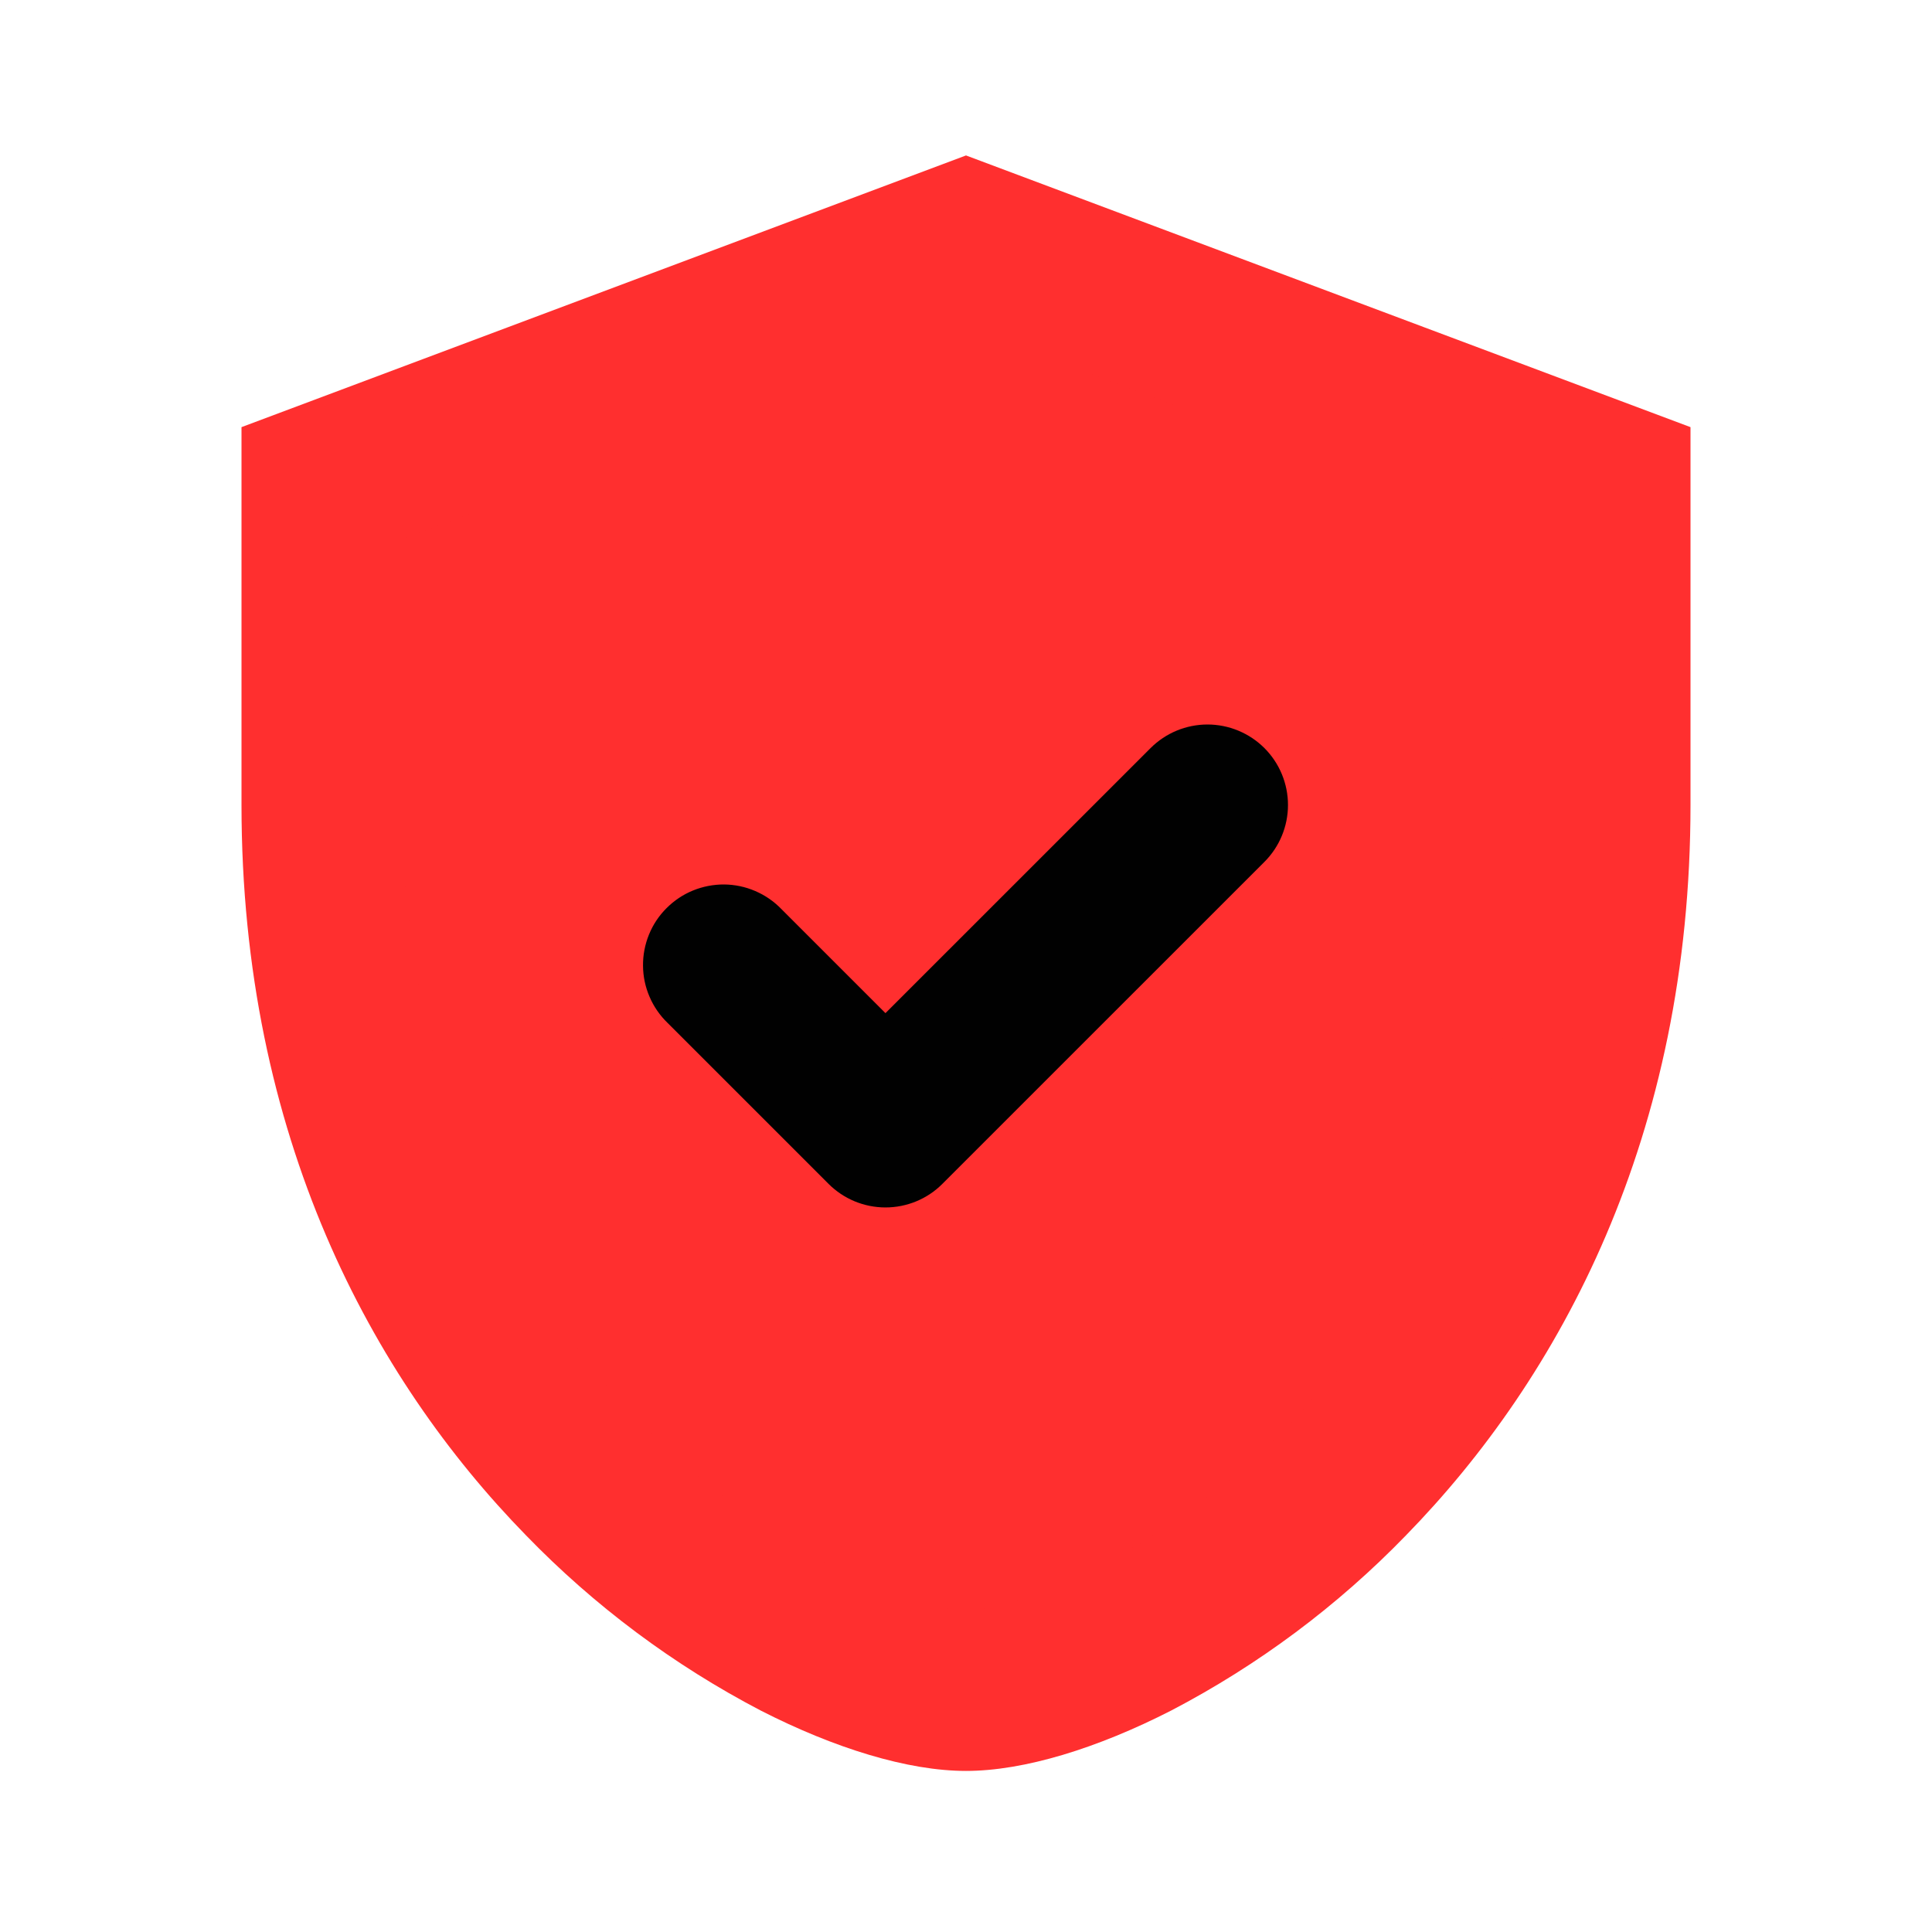
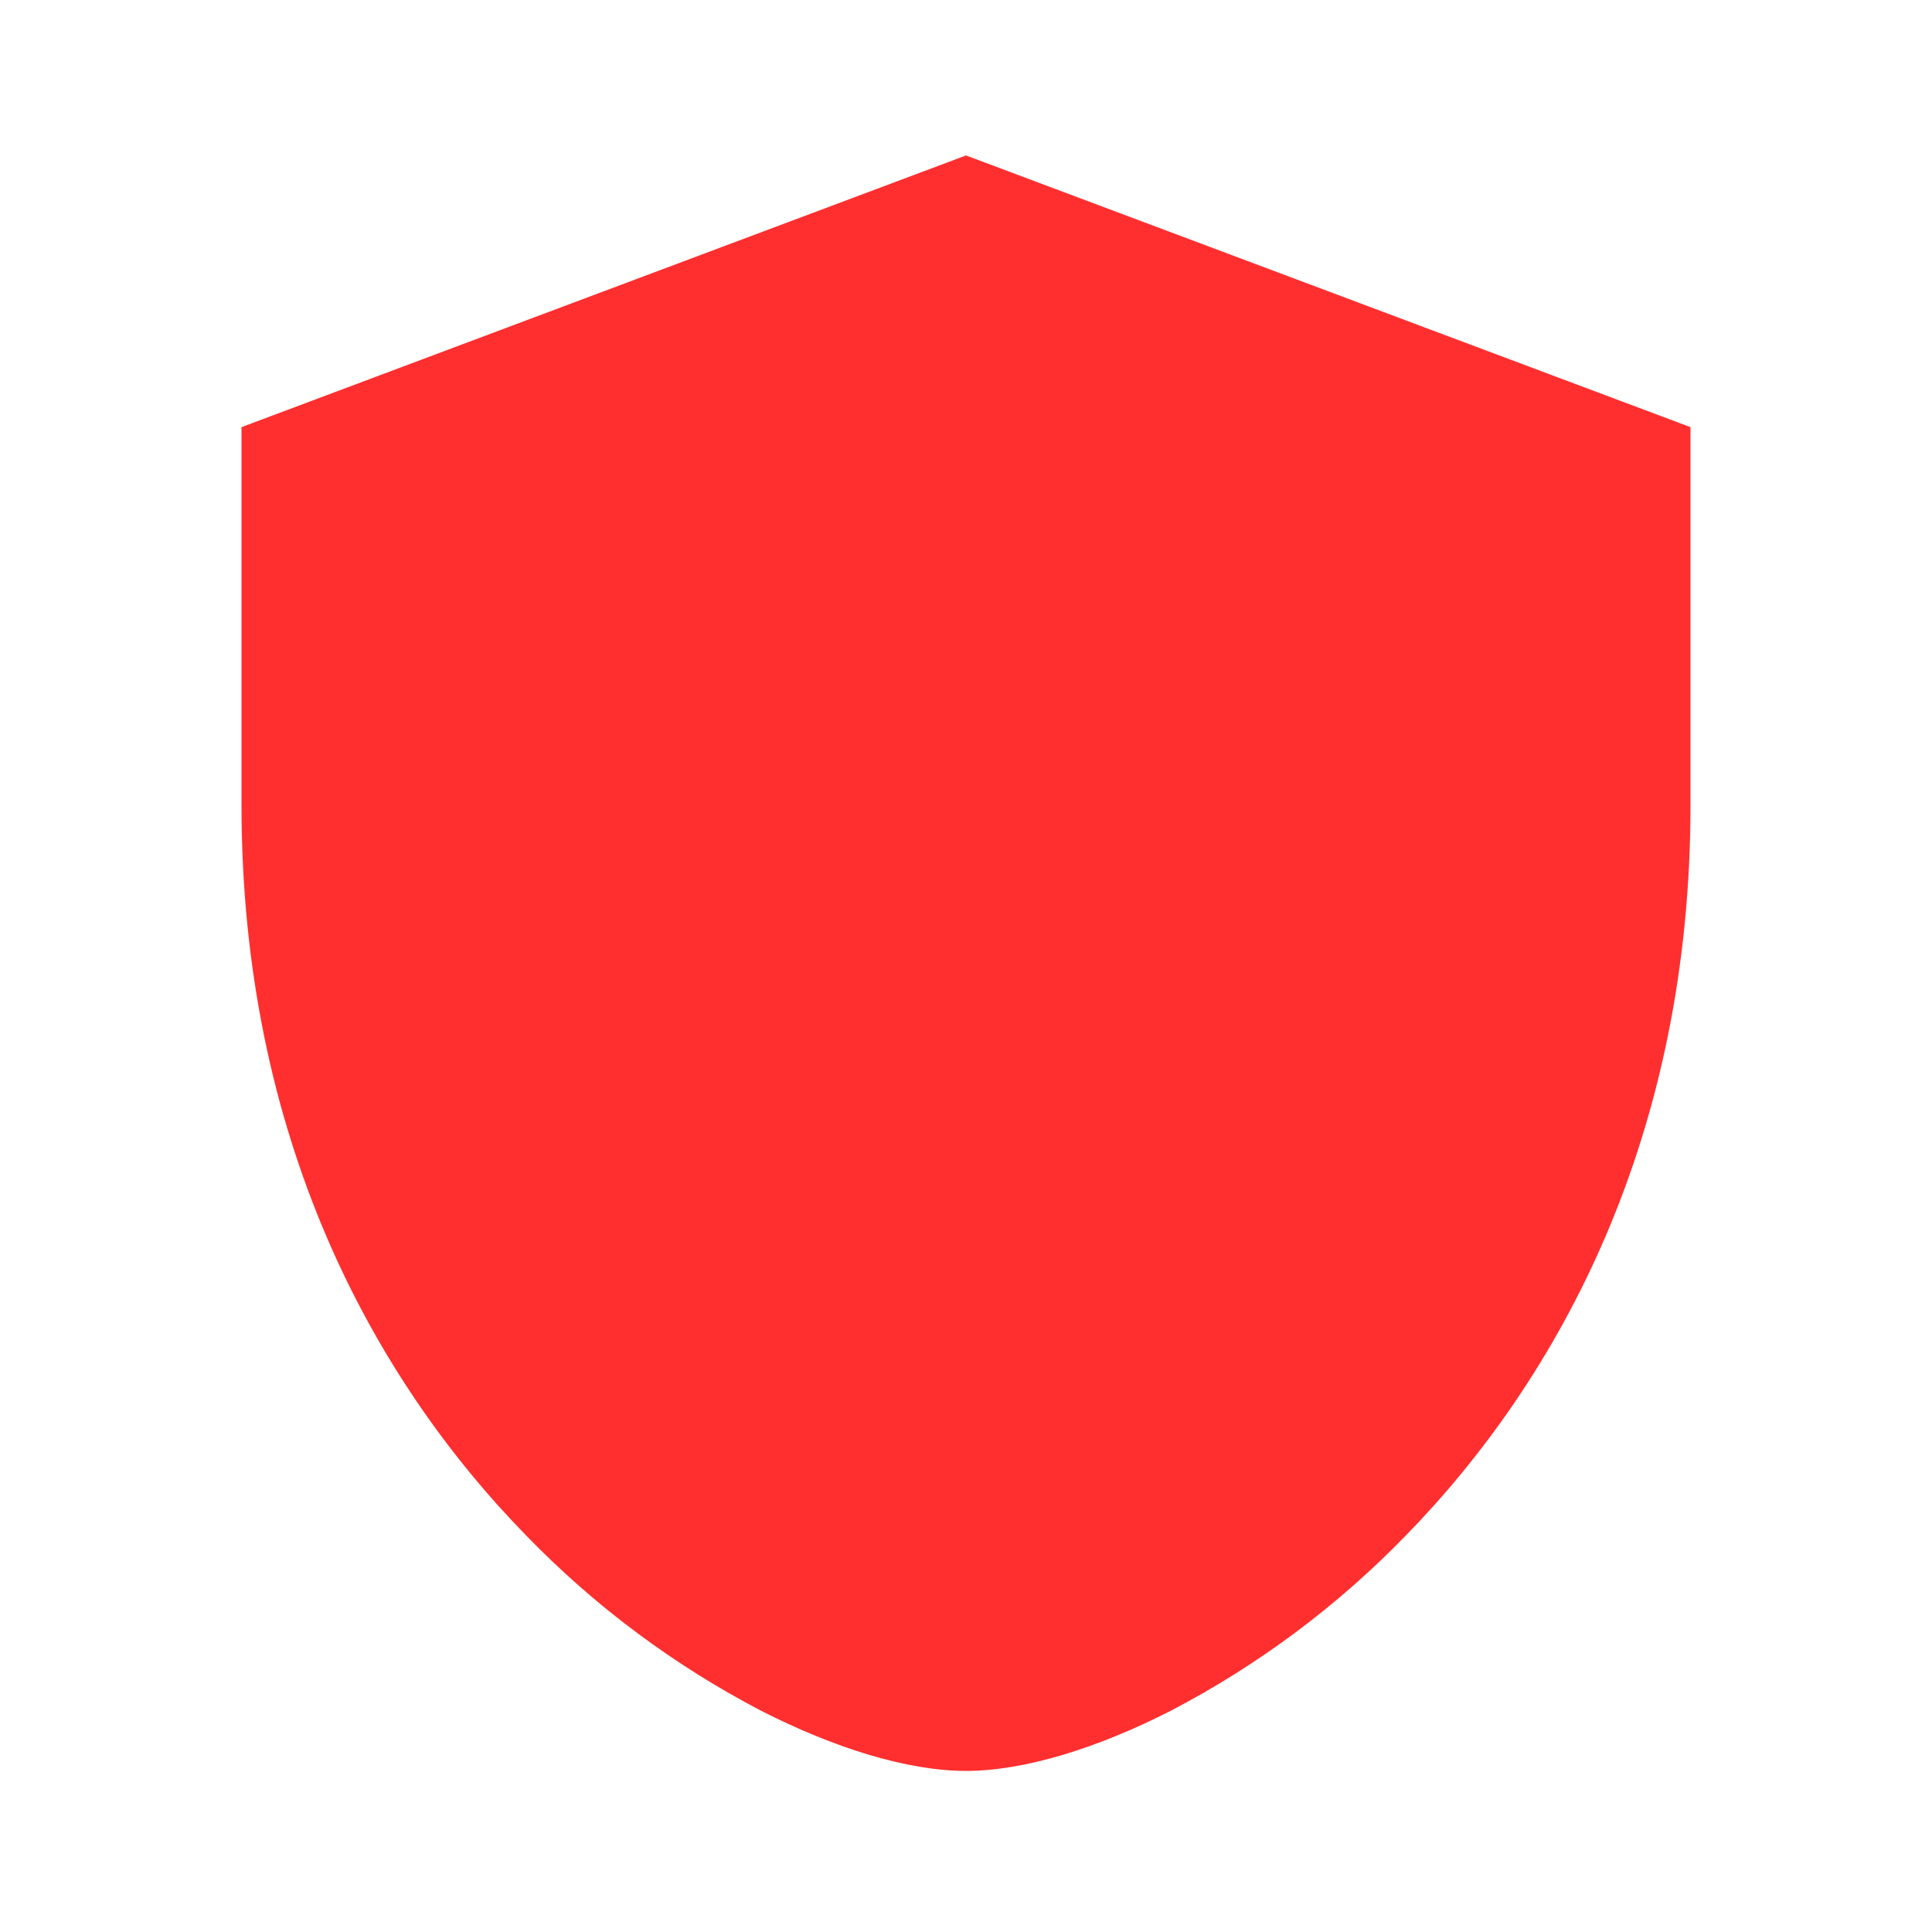
<svg xmlns="http://www.w3.org/2000/svg" width="35" height="35" viewBox="0 0 35 35" fill="none">
  <path d="M28.875 8.75L17.937 4.375L5.687 8.75C3.937 24.15 13.125 30.042 17.937 31.062C29.487 26.863 30.041 14.438 28.875 8.75Z" fill="#FF2F2F" />
  <path d="M17.5 2.816L30.625 7.738V14.582C30.625 20.588 28.262 24.955 25.47 27.815C24.232 29.093 22.796 30.164 21.219 30.987C19.887 31.669 18.556 32.082 17.5 32.082C16.444 32.082 15.113 31.669 13.781 30.988C12.204 30.165 10.768 29.093 9.53 27.815C6.736 24.955 4.375 20.588 4.375 14.582V7.738L17.5 2.816ZM7.292 9.76V14.582C7.292 19.758 9.304 23.411 11.616 25.776C12.634 26.829 13.814 27.712 15.111 28.391C16.241 28.97 17.098 29.166 17.5 29.166C17.902 29.166 18.759 28.97 19.889 28.393C21.186 27.713 22.366 26.829 23.384 25.776C25.694 23.411 27.708 19.759 27.708 14.582V9.76L17.5 5.931L7.292 9.76Z" fill="#FF2F2F" />
-   <path d="M22.906 13.552C23.179 13.825 23.333 14.196 23.333 14.583C23.333 14.97 23.179 15.341 22.906 15.614L17.072 21.447C16.799 21.721 16.428 21.874 16.041 21.874C15.655 21.874 15.284 21.721 15.01 21.447L12.094 18.531C11.954 18.396 11.843 18.235 11.767 18.057C11.69 17.879 11.65 17.688 11.649 17.494C11.647 17.301 11.684 17.109 11.757 16.93C11.83 16.75 11.939 16.587 12.076 16.451C12.213 16.314 12.375 16.205 12.555 16.132C12.734 16.059 12.926 16.022 13.119 16.023C13.313 16.025 13.504 16.065 13.682 16.142C13.86 16.218 14.021 16.329 14.156 16.469L16.041 18.354L20.844 13.552C21.117 13.279 21.488 13.125 21.875 13.125C22.261 13.125 22.632 13.279 22.906 13.552Z" fill="#010101" />
</svg>